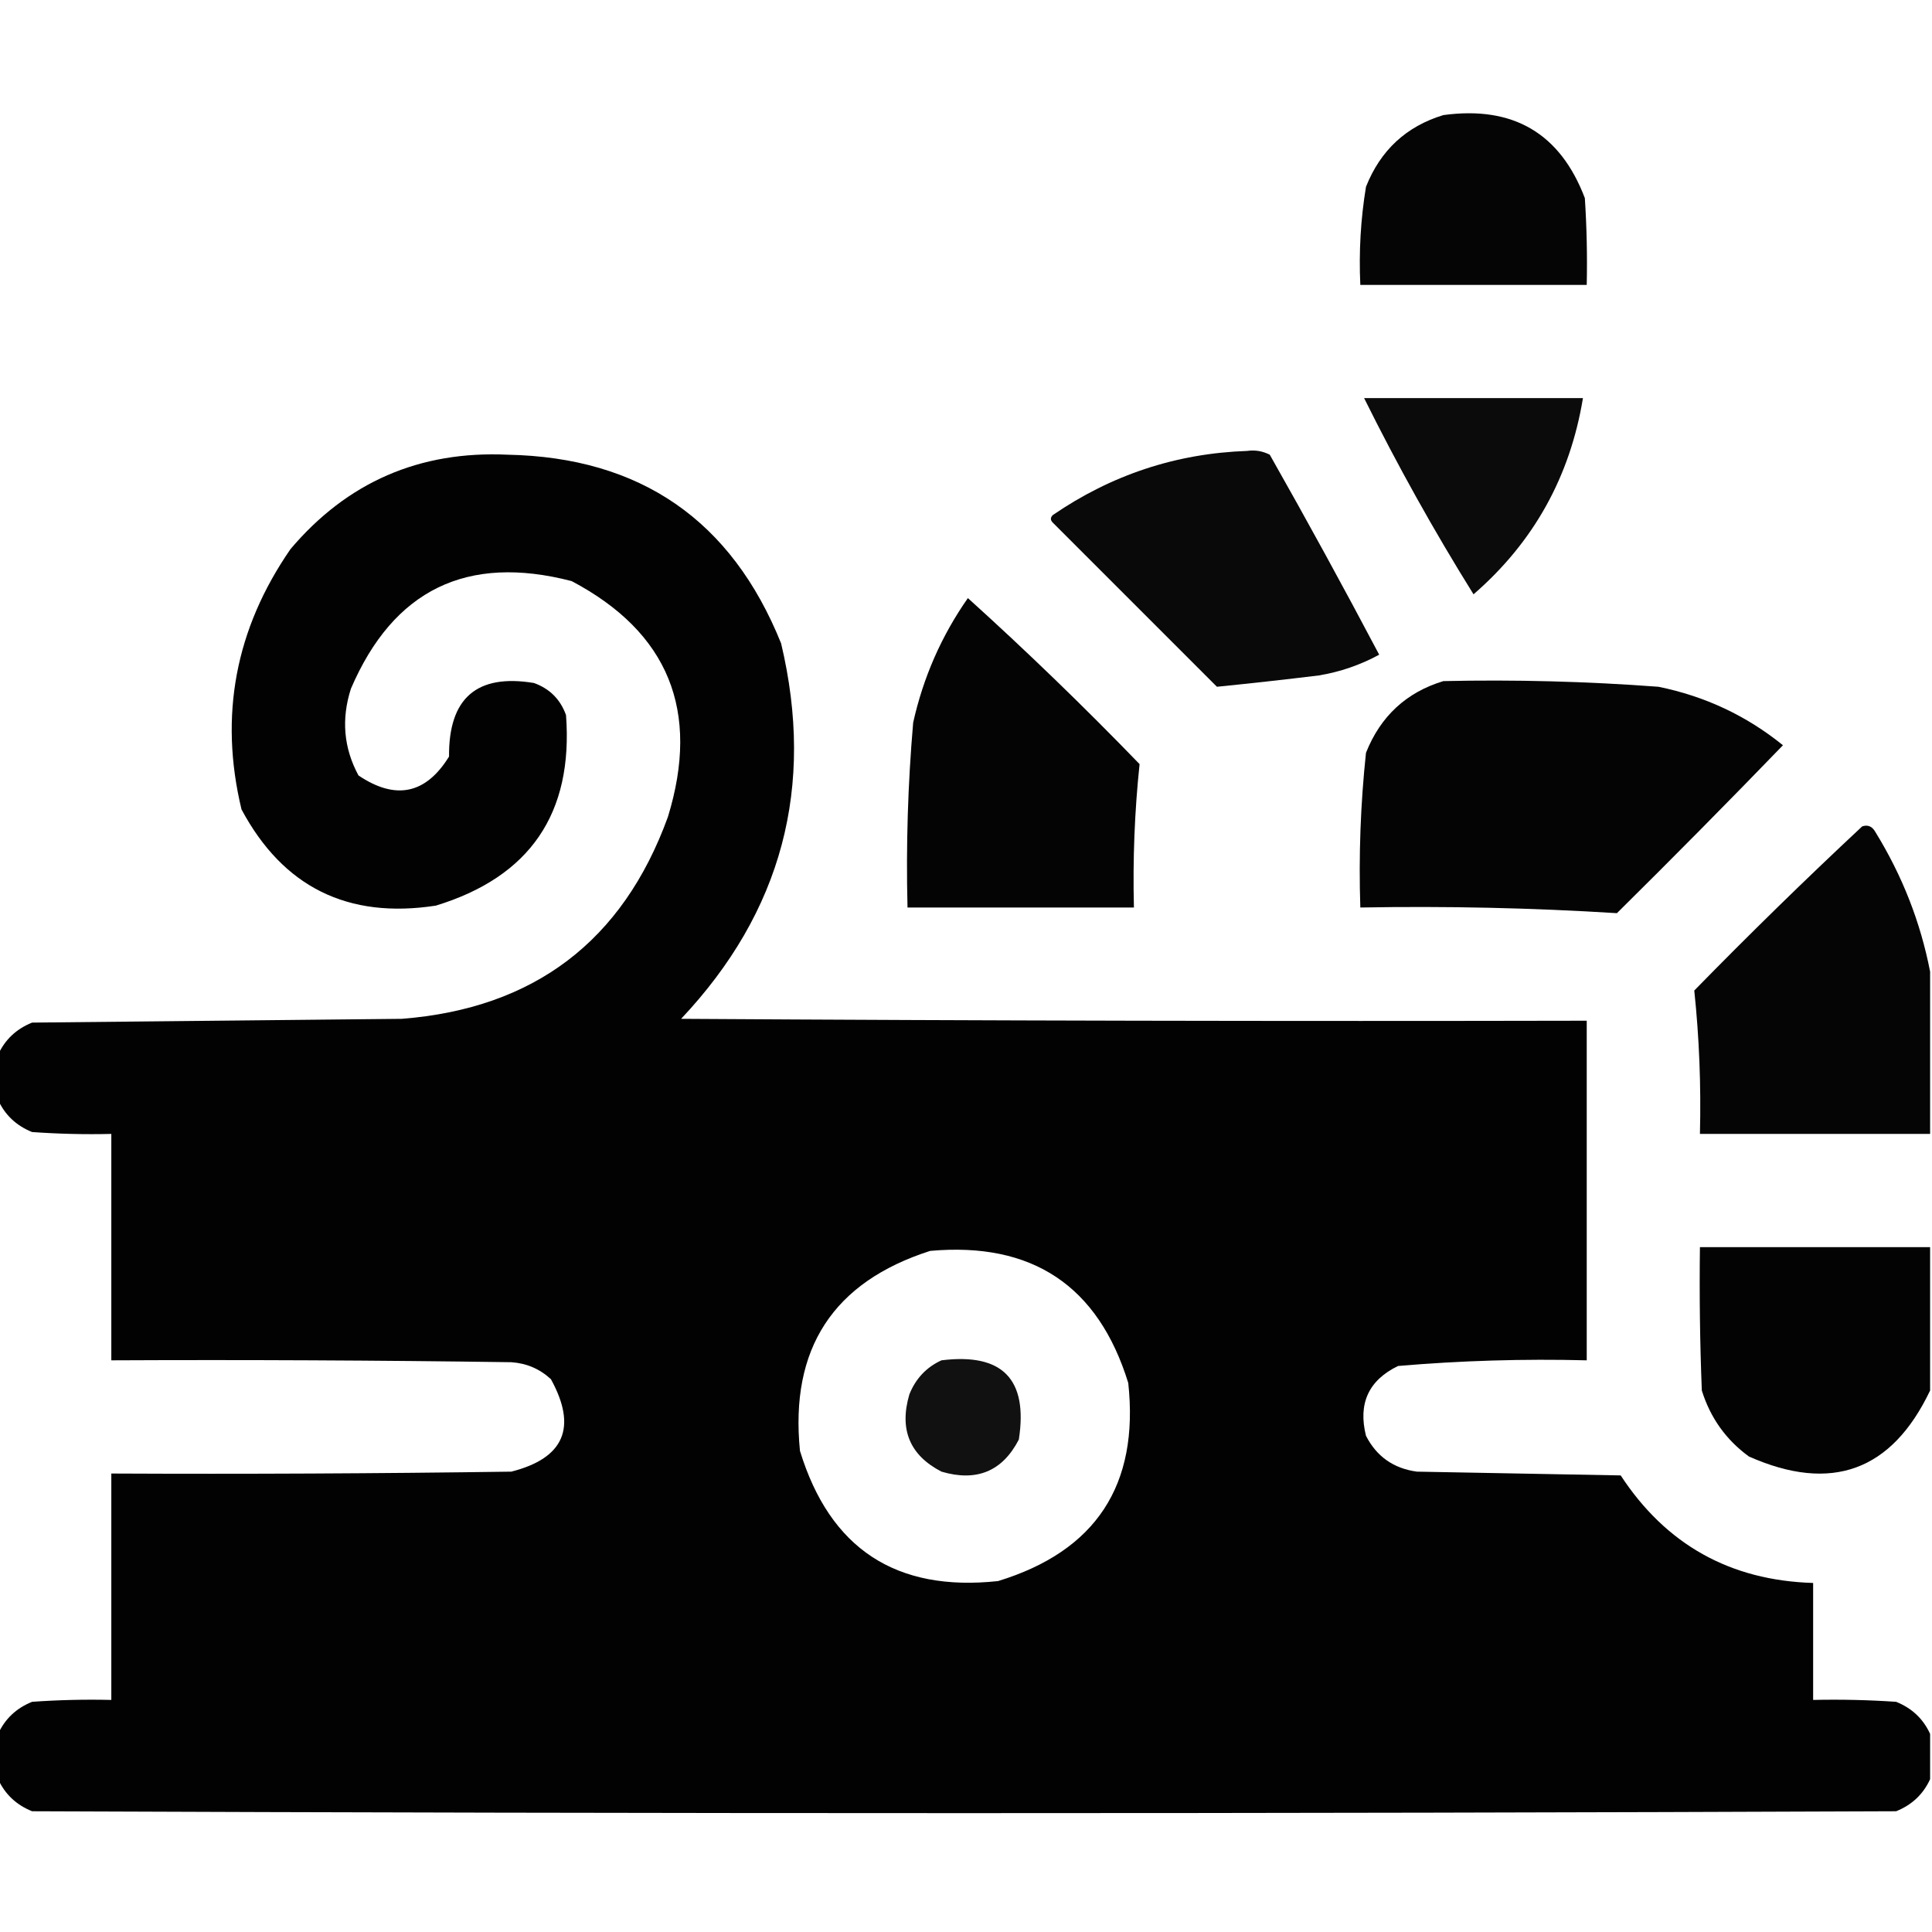
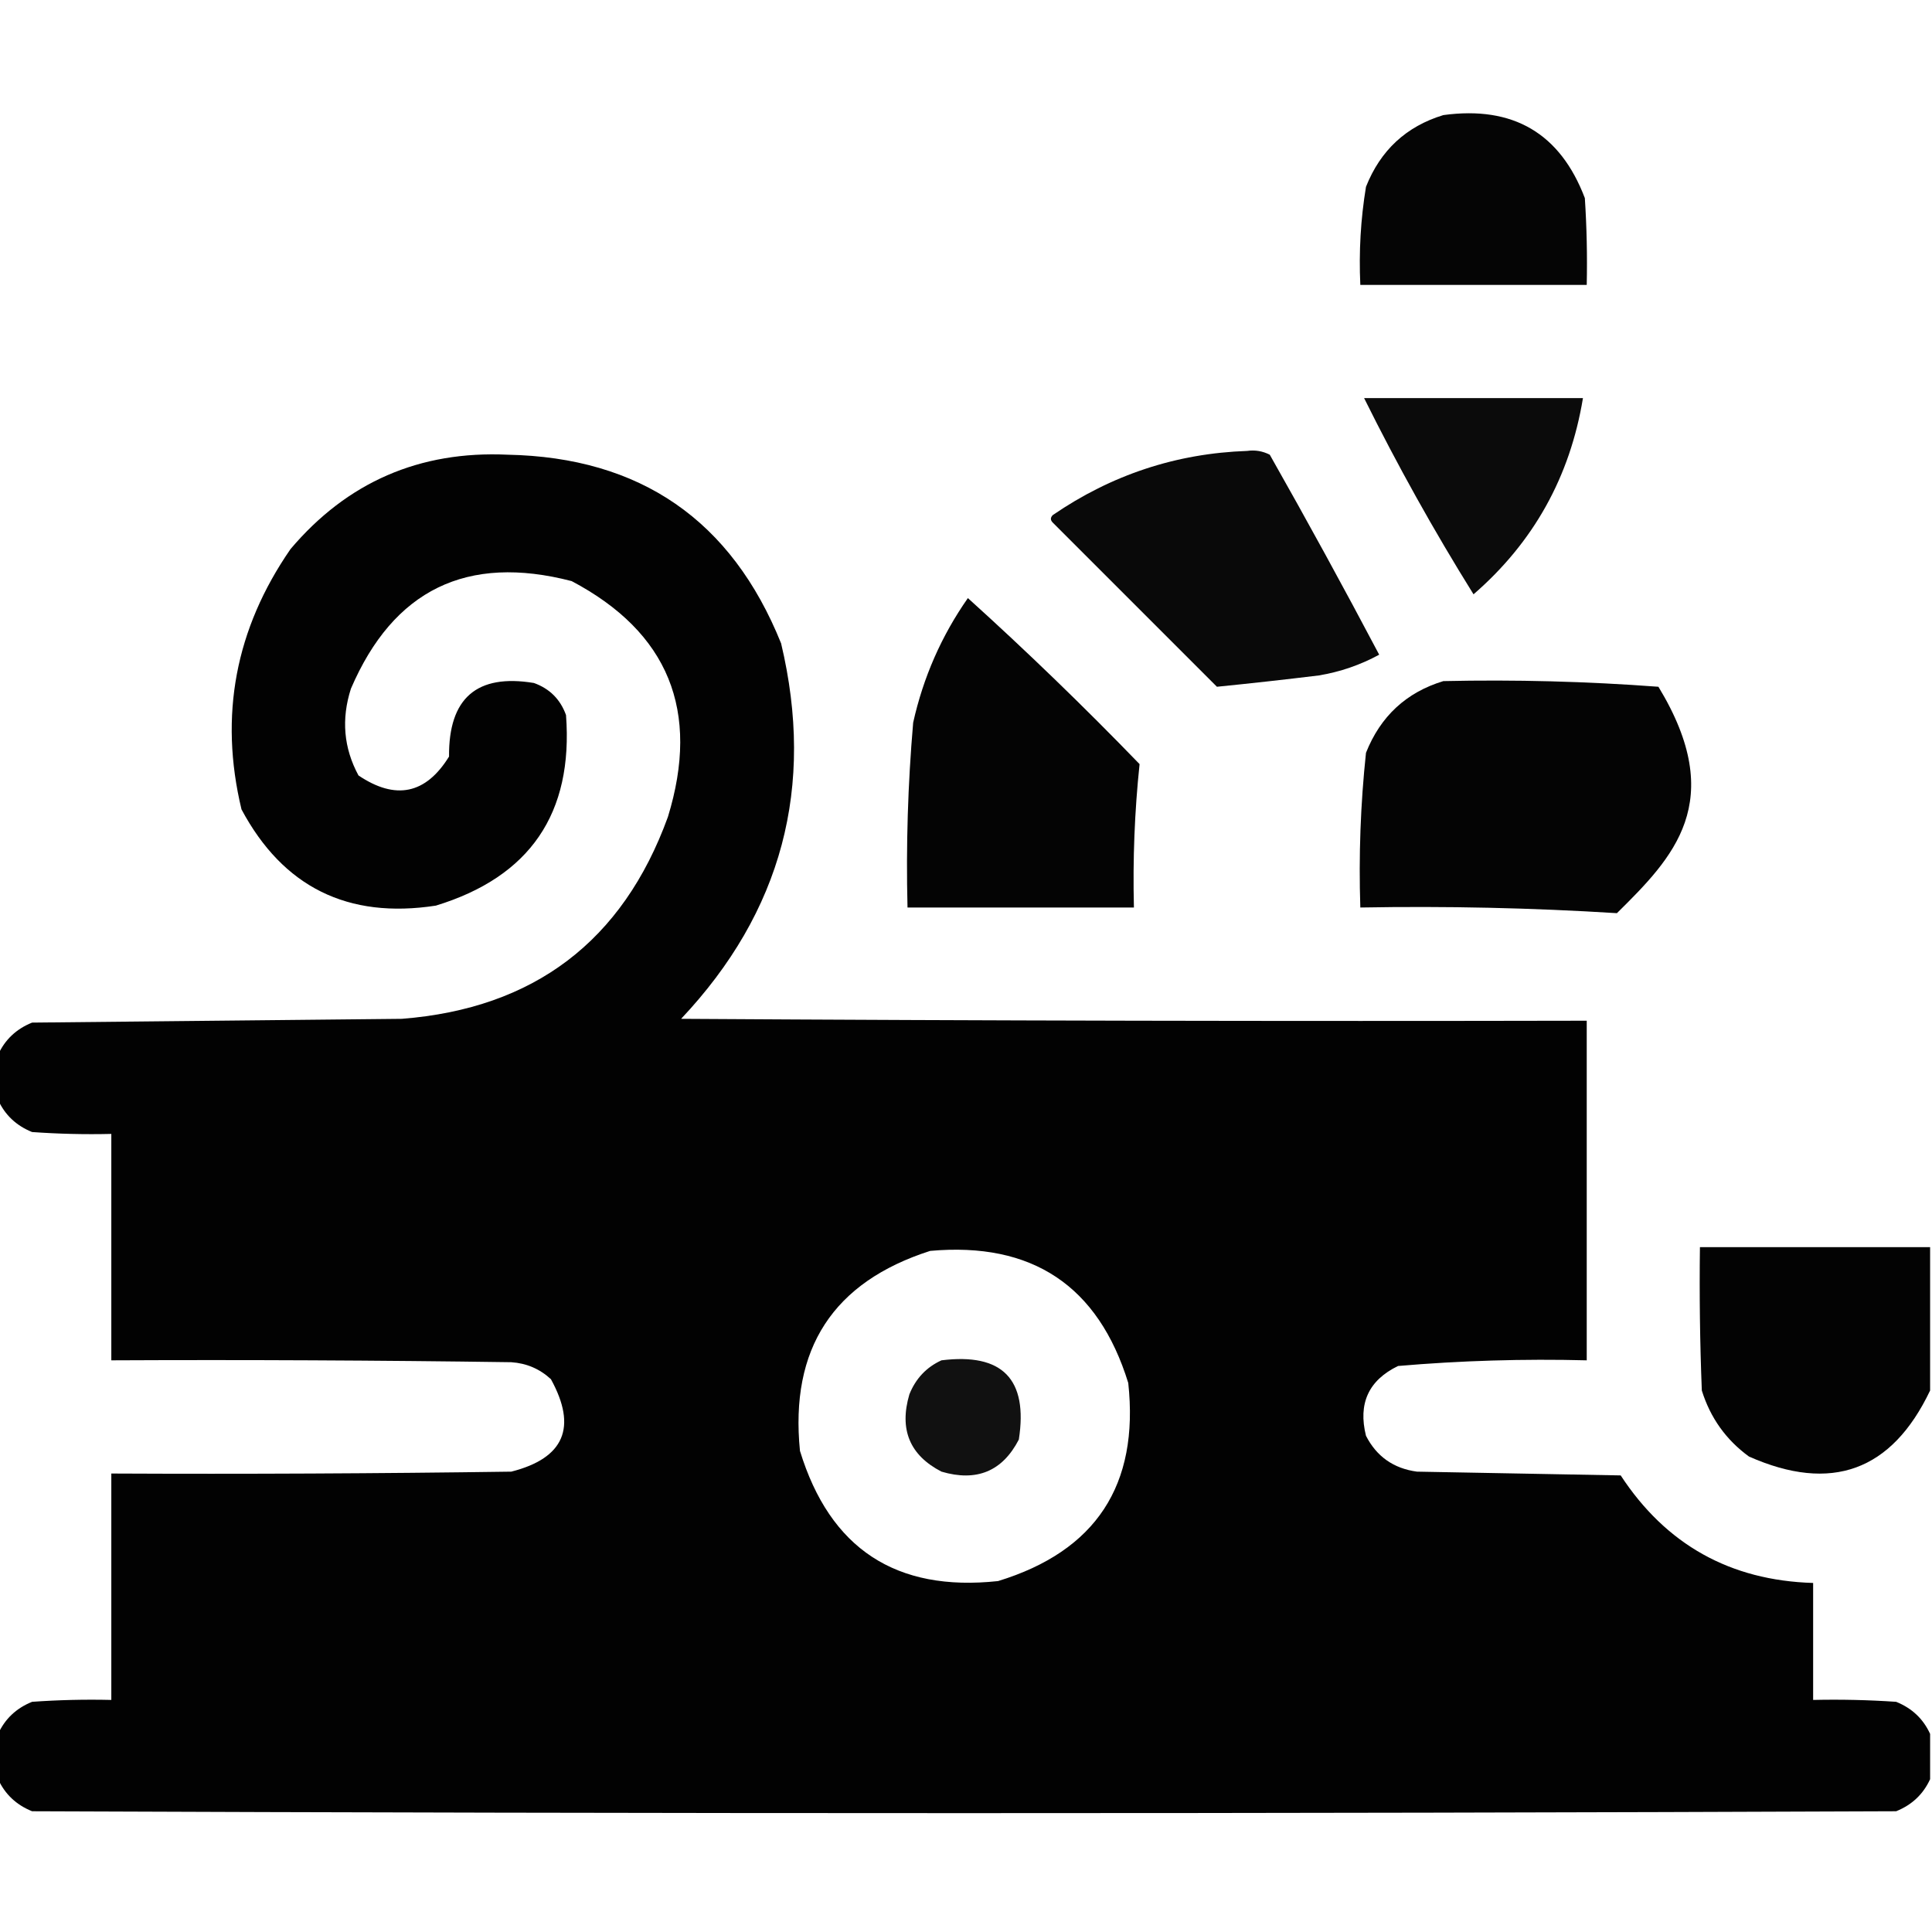
<svg xmlns="http://www.w3.org/2000/svg" version="1.1" width="512px" height="512px" style="shape-rendering:geometricPrecision; text-rendering:geometricPrecision; image-rendering:optimizeQuality; fill-rule:evenodd; clip-rule:evenodd">
  <g>
    <path style="opacity:0.979" fill="#000000" d="M 382.5,30.5 C 400.977,27.979 413.477,35.312 420,52.5C 420.5,60.159 420.666,67.826 420.5,75.5C 400.5,75.5 380.5,75.5 360.5,75.5C 360.09,66.75 360.59,58.084 362,49.5C 365.841,39.822 372.674,33.488 382.5,30.5 Z" />
  </g>
  <g>
    <path style="opacity:0.957" fill="#000000" d="M 361.5,105.5 C 380.833,105.5 400.167,105.5 419.5,105.5C 416.053,126.402 406.387,143.735 390.5,157.5C 380.012,140.665 370.345,123.332 361.5,105.5 Z" />
  </g>
  <g>
    <path style="opacity:0.961" fill="#000000" d="M 330.5,119.5 C 332.604,119.201 334.604,119.534 336.5,120.5C 346.421,138.006 356.087,155.673 365.5,173.5C 360.491,176.226 355.157,178.059 349.5,179C 340.448,180.104 331.448,181.104 322.5,182C 308,167.5 293.5,153 279,138.5C 278.333,137.833 278.333,137.167 279,136.5C 294.594,125.816 311.761,120.149 330.5,119.5 Z" />
  </g>
  <g>
    <path style="opacity:0.991" fill="#000000" d="M 511.5,459.5 C 511.5,463.5 511.5,467.5 511.5,471.5C 509.685,475.479 506.685,478.312 502.5,480C 337.833,480.667 173.167,480.667 8.5,480C 4.315,478.312 1.315,475.479 -0.5,471.5C -0.5,467.5 -0.5,463.5 -0.5,459.5C 1.315,455.521 4.315,452.688 8.5,451C 15.492,450.5 22.492,450.334 29.5,450.5C 29.5,430.5 29.5,410.5 29.5,390.5C 64.835,390.667 100.168,390.5 135.5,390C 149.528,386.437 153.028,378.271 146,365.5C 143.044,362.773 139.544,361.273 135.5,361C 100.168,360.5 64.835,360.333 29.5,360.5C 29.5,340.5 29.5,320.5 29.5,300.5C 22.492,300.666 15.492,300.5 8.5,300C 4.315,298.312 1.315,295.479 -0.5,291.5C -0.5,287.5 -0.5,283.5 -0.5,279.5C 1.315,275.521 4.315,272.688 8.5,271C 41.167,270.667 73.833,270.333 106.5,270C 141.54,267.243 165.04,249.41 177,216.5C 185.643,188.386 177.143,167.553 151.5,154C 123.758,146.789 104.258,156.289 93,182.5C 90.408,190.567 91.074,198.233 95,205.5C 104.837,212.124 112.837,210.457 119,200.5C 118.869,185.003 126.369,178.503 141.5,181C 145.667,182.5 148.5,185.333 150,189.5C 151.955,215.542 140.455,232.376 115.5,240C 92.182,243.591 75.015,235.091 64,214.5C 58.032,189.669 62.365,166.669 77,145.5C 92.022,127.766 111.188,119.433 134.5,120.5C 169.694,121.196 193.86,137.863 207,170.5C 216.042,208.505 207.208,241.671 180.5,270C 260.499,270.5 340.499,270.667 420.5,270.5C 420.5,300.5 420.5,330.5 420.5,360.5C 403.785,360.075 387.118,360.575 370.5,362C 362.695,365.781 359.862,371.947 362,380.5C 364.813,385.996 369.313,389.162 375.5,390C 393.5,390.333 411.5,390.667 429.5,391C 441.514,409.342 458.514,418.842 480.5,419.5C 480.5,429.833 480.5,440.167 480.5,450.5C 487.841,450.334 495.174,450.5 502.5,451C 506.685,452.688 509.685,455.521 511.5,459.5 Z M 246.5,331.5 C 273.542,329.067 291.042,340.733 299,366.5C 301.92,393.564 290.42,411.064 264.5,419C 237.436,421.92 219.936,410.42 212,384.5C 209.287,357.411 220.787,339.744 246.5,331.5 Z" />
  </g>
  <g>
    <path style="opacity:0.982" fill="#000000" d="M 256.5,158.5 C 272.081,172.579 287.248,187.245 302,202.5C 300.681,215.062 300.181,227.729 300.5,240.5C 280.5,240.5 260.5,240.5 240.5,240.5C 240.094,224.124 240.594,207.79 242,191.5C 244.672,179.495 249.505,168.495 256.5,158.5 Z" />
  </g>
  <g>
-     <path style="opacity:0.983" fill="#000000" d="M 382.5,180.5 C 401.541,180.079 420.541,180.579 439.5,182C 451.844,184.508 462.844,189.674 472.5,197.5C 458.014,212.486 443.347,227.319 428.5,242C 405.932,240.59 383.265,240.09 360.5,240.5C 360.054,226.76 360.554,213.093 362,199.5C 365.841,189.822 372.674,183.488 382.5,180.5 Z" />
+     <path style="opacity:0.983" fill="#000000" d="M 382.5,180.5 C 401.541,180.079 420.541,180.579 439.5,182C 458.014,212.486 443.347,227.319 428.5,242C 405.932,240.59 383.265,240.09 360.5,240.5C 360.054,226.76 360.554,213.093 362,199.5C 365.841,189.822 372.674,183.488 382.5,180.5 Z" />
  </g>
  <g>
-     <path style="opacity:0.98" fill="#000000" d="M 511.5,257.5 C 511.5,271.833 511.5,286.167 511.5,300.5C 491.167,300.5 470.833,300.5 450.5,300.5C 450.819,287.729 450.319,275.062 449,262.5C 463.529,247.637 478.362,233.137 493.5,219C 494.996,218.493 496.163,218.993 497,220.5C 504.125,232.06 508.958,244.393 511.5,257.5 Z" />
-   </g>
+     </g>
  <g>
    <path style="opacity:0.985" fill="#000000" d="M 511.5,330.5 C 511.5,343.167 511.5,355.833 511.5,368.5C 501.333,389.837 485.333,395.67 463.5,386C 457.429,381.585 453.262,375.752 451,368.5C 450.5,355.838 450.333,343.171 450.5,330.5C 470.833,330.5 491.167,330.5 511.5,330.5 Z" />
  </g>
  <g>
    <path style="opacity:0.93" fill="#000000" d="M 249.5,360.5 C 265.654,358.487 272.487,365.487 270,381.5C 265.652,389.915 258.819,392.748 249.5,390C 241.085,385.652 238.252,378.819 241,369.5C 242.688,365.315 245.521,362.315 249.5,360.5 Z" />
  </g>
</svg>